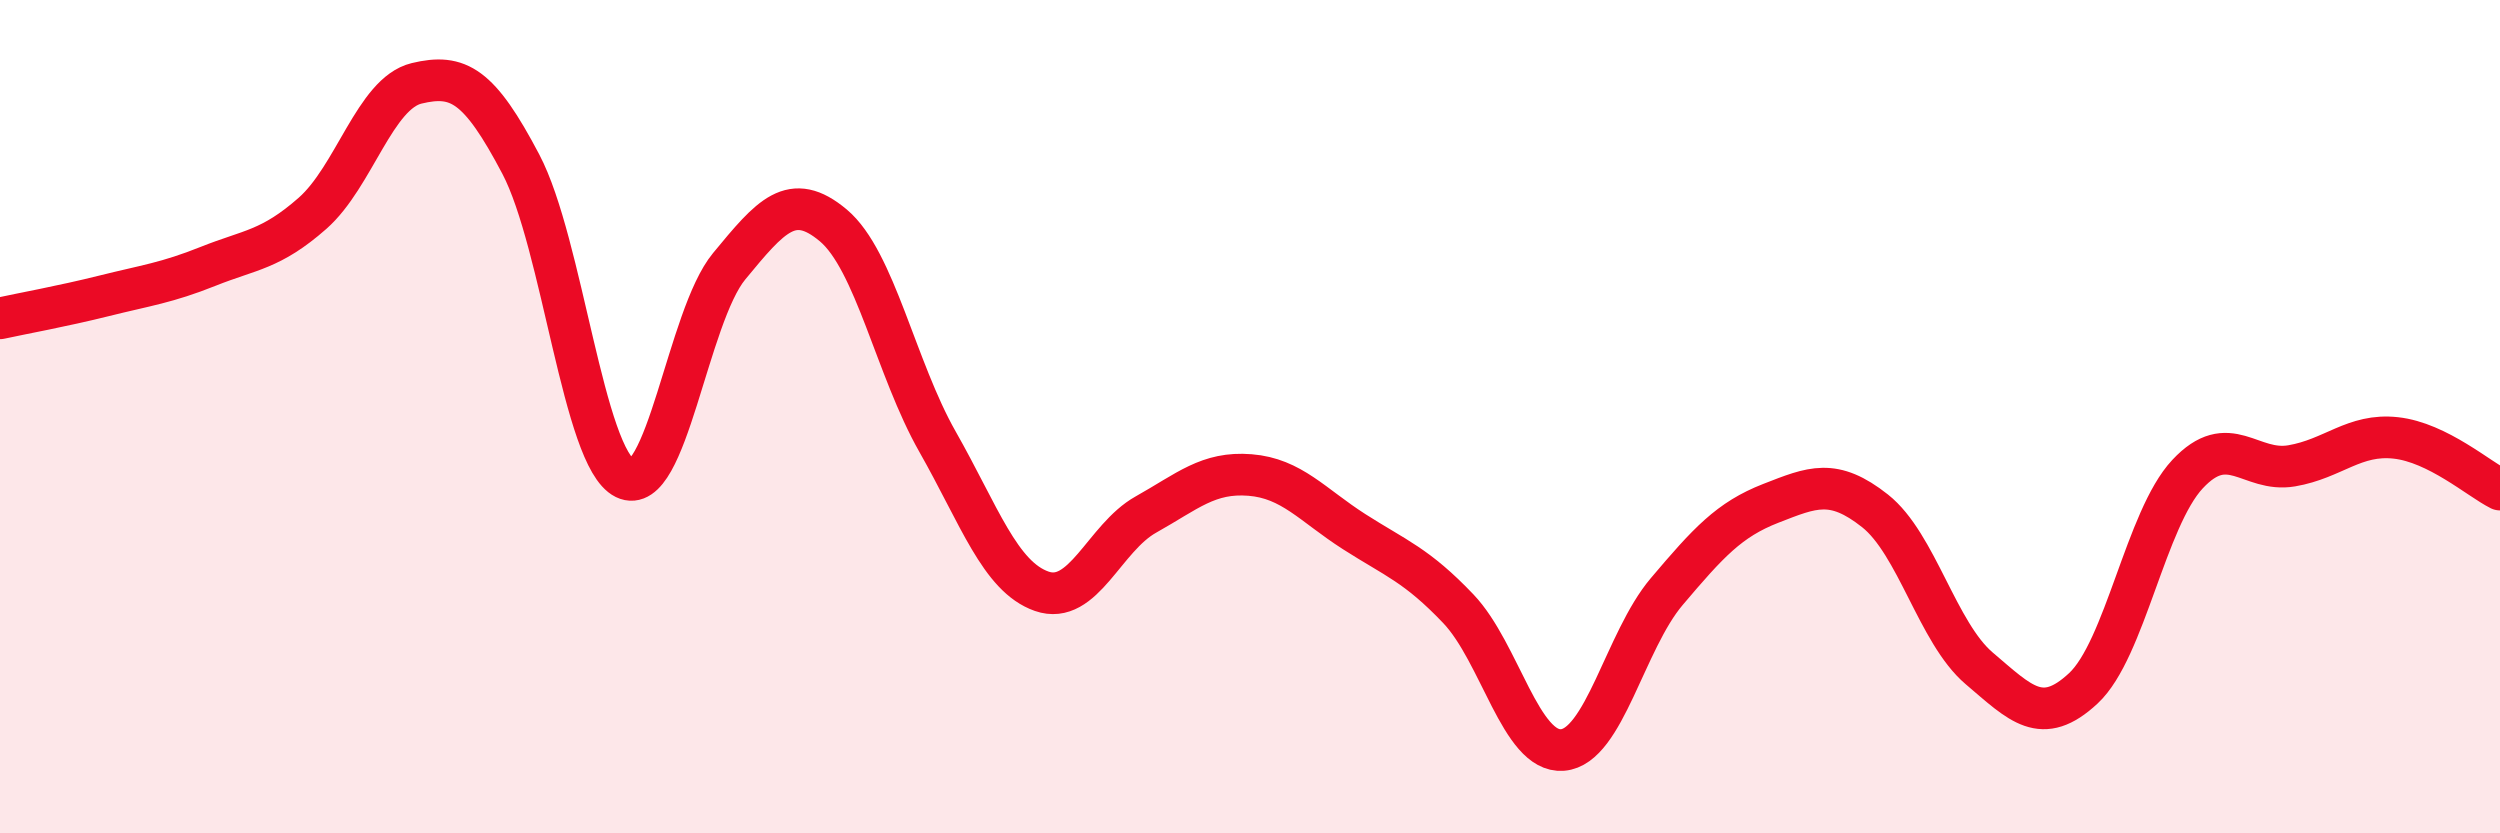
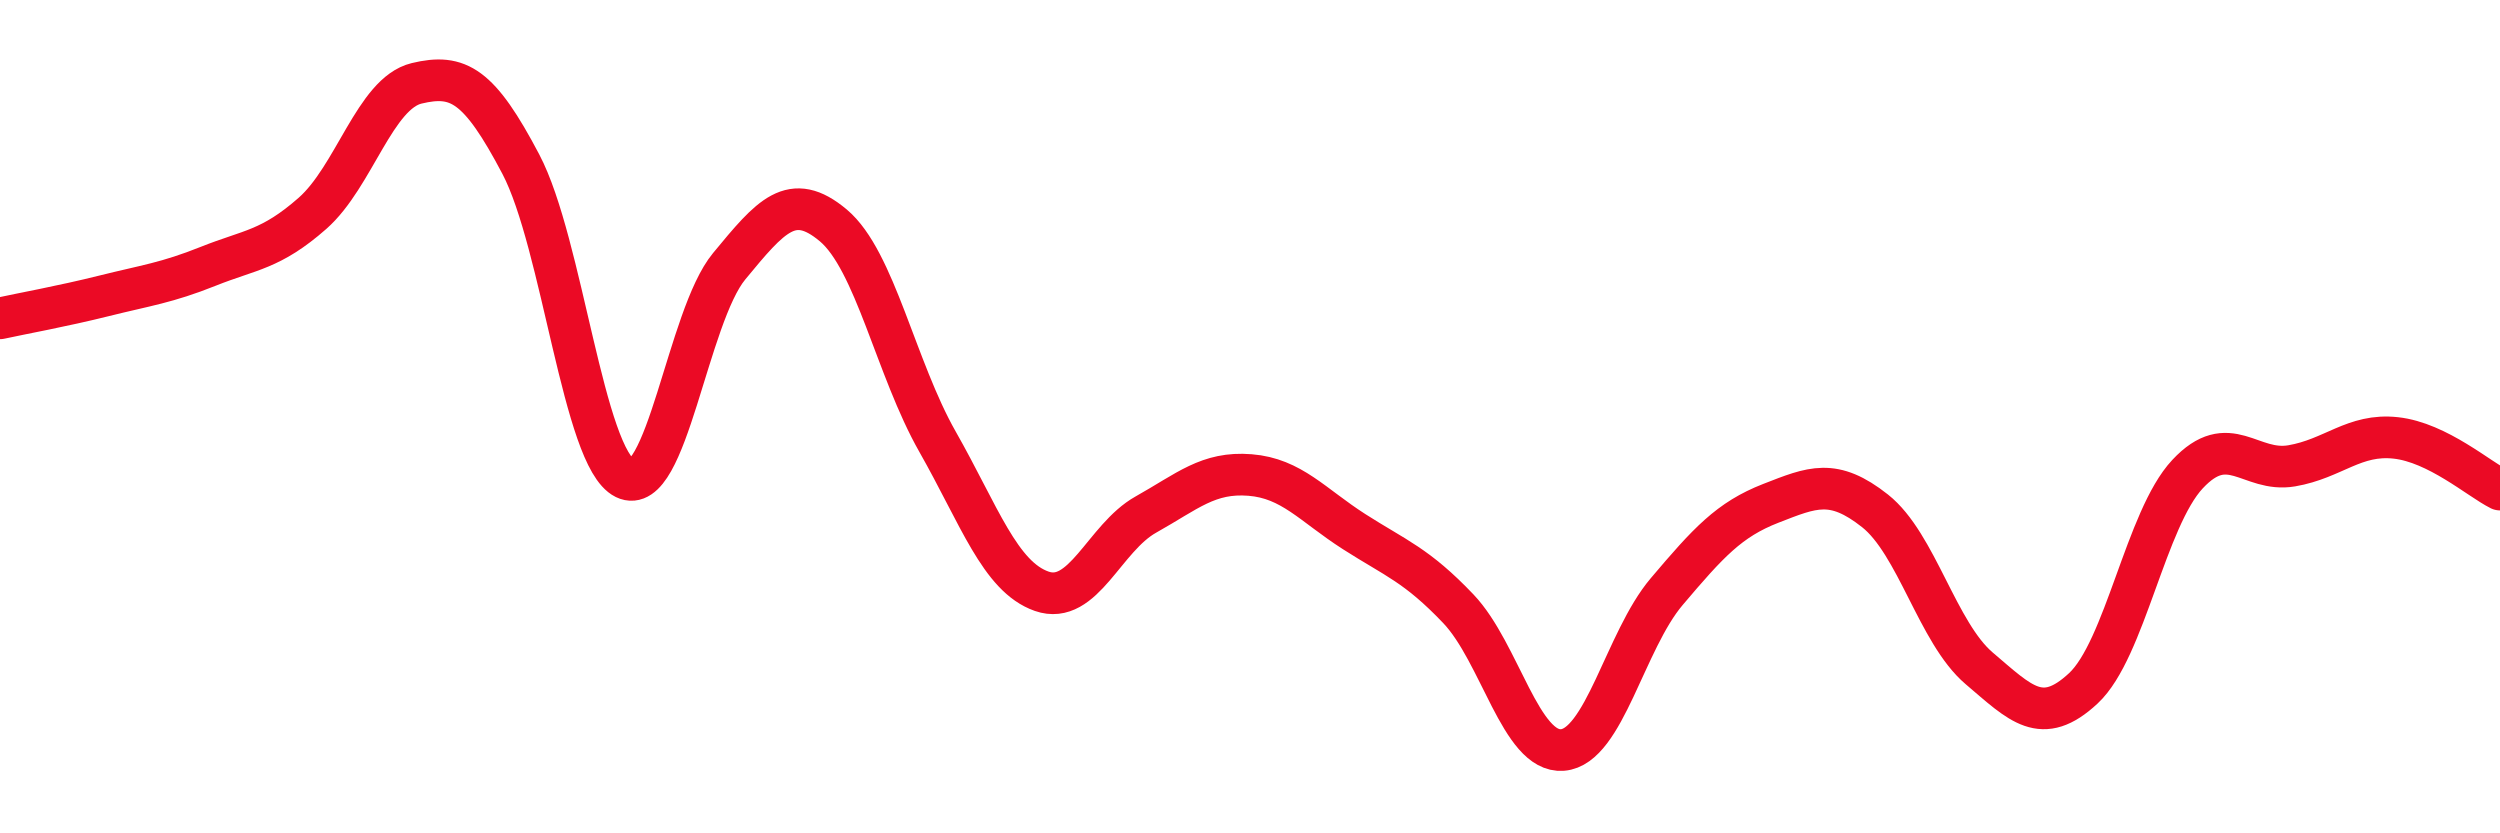
<svg xmlns="http://www.w3.org/2000/svg" width="60" height="20" viewBox="0 0 60 20">
-   <path d="M 0,7.64 C 0.5,7.53 1.5,7.35 2.5,7.1 C 3.5,6.85 4,6.79 5,6.39 C 6,5.99 6.5,6 7.5,5.12 C 8.5,4.24 9,2.24 10,2 C 11,1.76 11.5,2.04 12.5,3.94 C 13.5,5.84 14,10.99 15,11.48 C 16,11.97 16.5,7.6 17.5,6.39 C 18.5,5.18 19,4.57 20,5.41 C 21,6.25 21.5,8.84 22.5,10.6 C 23.5,12.36 24,13.84 25,14.19 C 26,14.54 26.5,12.91 27.5,12.35 C 28.5,11.79 29,11.32 30,11.4 C 31,11.48 31.5,12.12 32.5,12.76 C 33.5,13.4 34,13.56 35,14.61 C 36,15.66 36.5,18.08 37.5,18 C 38.5,17.92 39,15.38 40,14.2 C 41,13.02 41.5,12.47 42.5,12.08 C 43.5,11.69 44,11.47 45,12.26 C 46,13.05 46.5,15.19 47.5,16.04 C 48.5,16.89 49,17.45 50,16.52 C 51,15.59 51.5,12.45 52.5,11.38 C 53.5,10.31 54,11.35 55,11.18 C 56,11.01 56.5,10.4 57.5,10.51 C 58.5,10.62 59.5,11.5 60,11.75L60 20L0 20Z" fill="#EB0A25" opacity="0.1" stroke-linecap="round" stroke-linejoin="round" />
  <path d="M 0,7.64 C 0.5,7.53 1.5,7.35 2.5,7.1 C 3.5,6.85 4,6.79 5,6.39 C 6,5.99 6.5,6 7.5,5.12 C 8.5,4.24 9,2.24 10,2 C 11,1.76 11.5,2.04 12.5,3.94 C 13.5,5.84 14,10.99 15,11.48 C 16,11.97 16.5,7.6 17.5,6.39 C 18.5,5.18 19,4.57 20,5.41 C 21,6.25 21.5,8.84 22.5,10.6 C 23.5,12.36 24,13.84 25,14.19 C 26,14.54 26.5,12.91 27.5,12.35 C 28.5,11.79 29,11.32 30,11.4 C 31,11.48 31.5,12.12 32.5,12.76 C 33.5,13.4 34,13.56 35,14.61 C 36,15.66 36.5,18.08 37.5,18 C 38.5,17.92 39,15.38 40,14.2 C 41,13.02 41.5,12.47 42.5,12.08 C 43.5,11.69 44,11.47 45,12.26 C 46,13.05 46.5,15.19 47.5,16.04 C 48.5,16.89 49,17.45 50,16.52 C 51,15.59 51.5,12.45 52.5,11.38 C 53.5,10.31 54,11.35 55,11.18 C 56,11.01 56.5,10.4 57.5,10.51 C 58.5,10.62 59.5,11.5 60,11.75" stroke="#EB0A25" stroke-width="1" fill="none" stroke-linecap="round" stroke-linejoin="round" />
</svg>